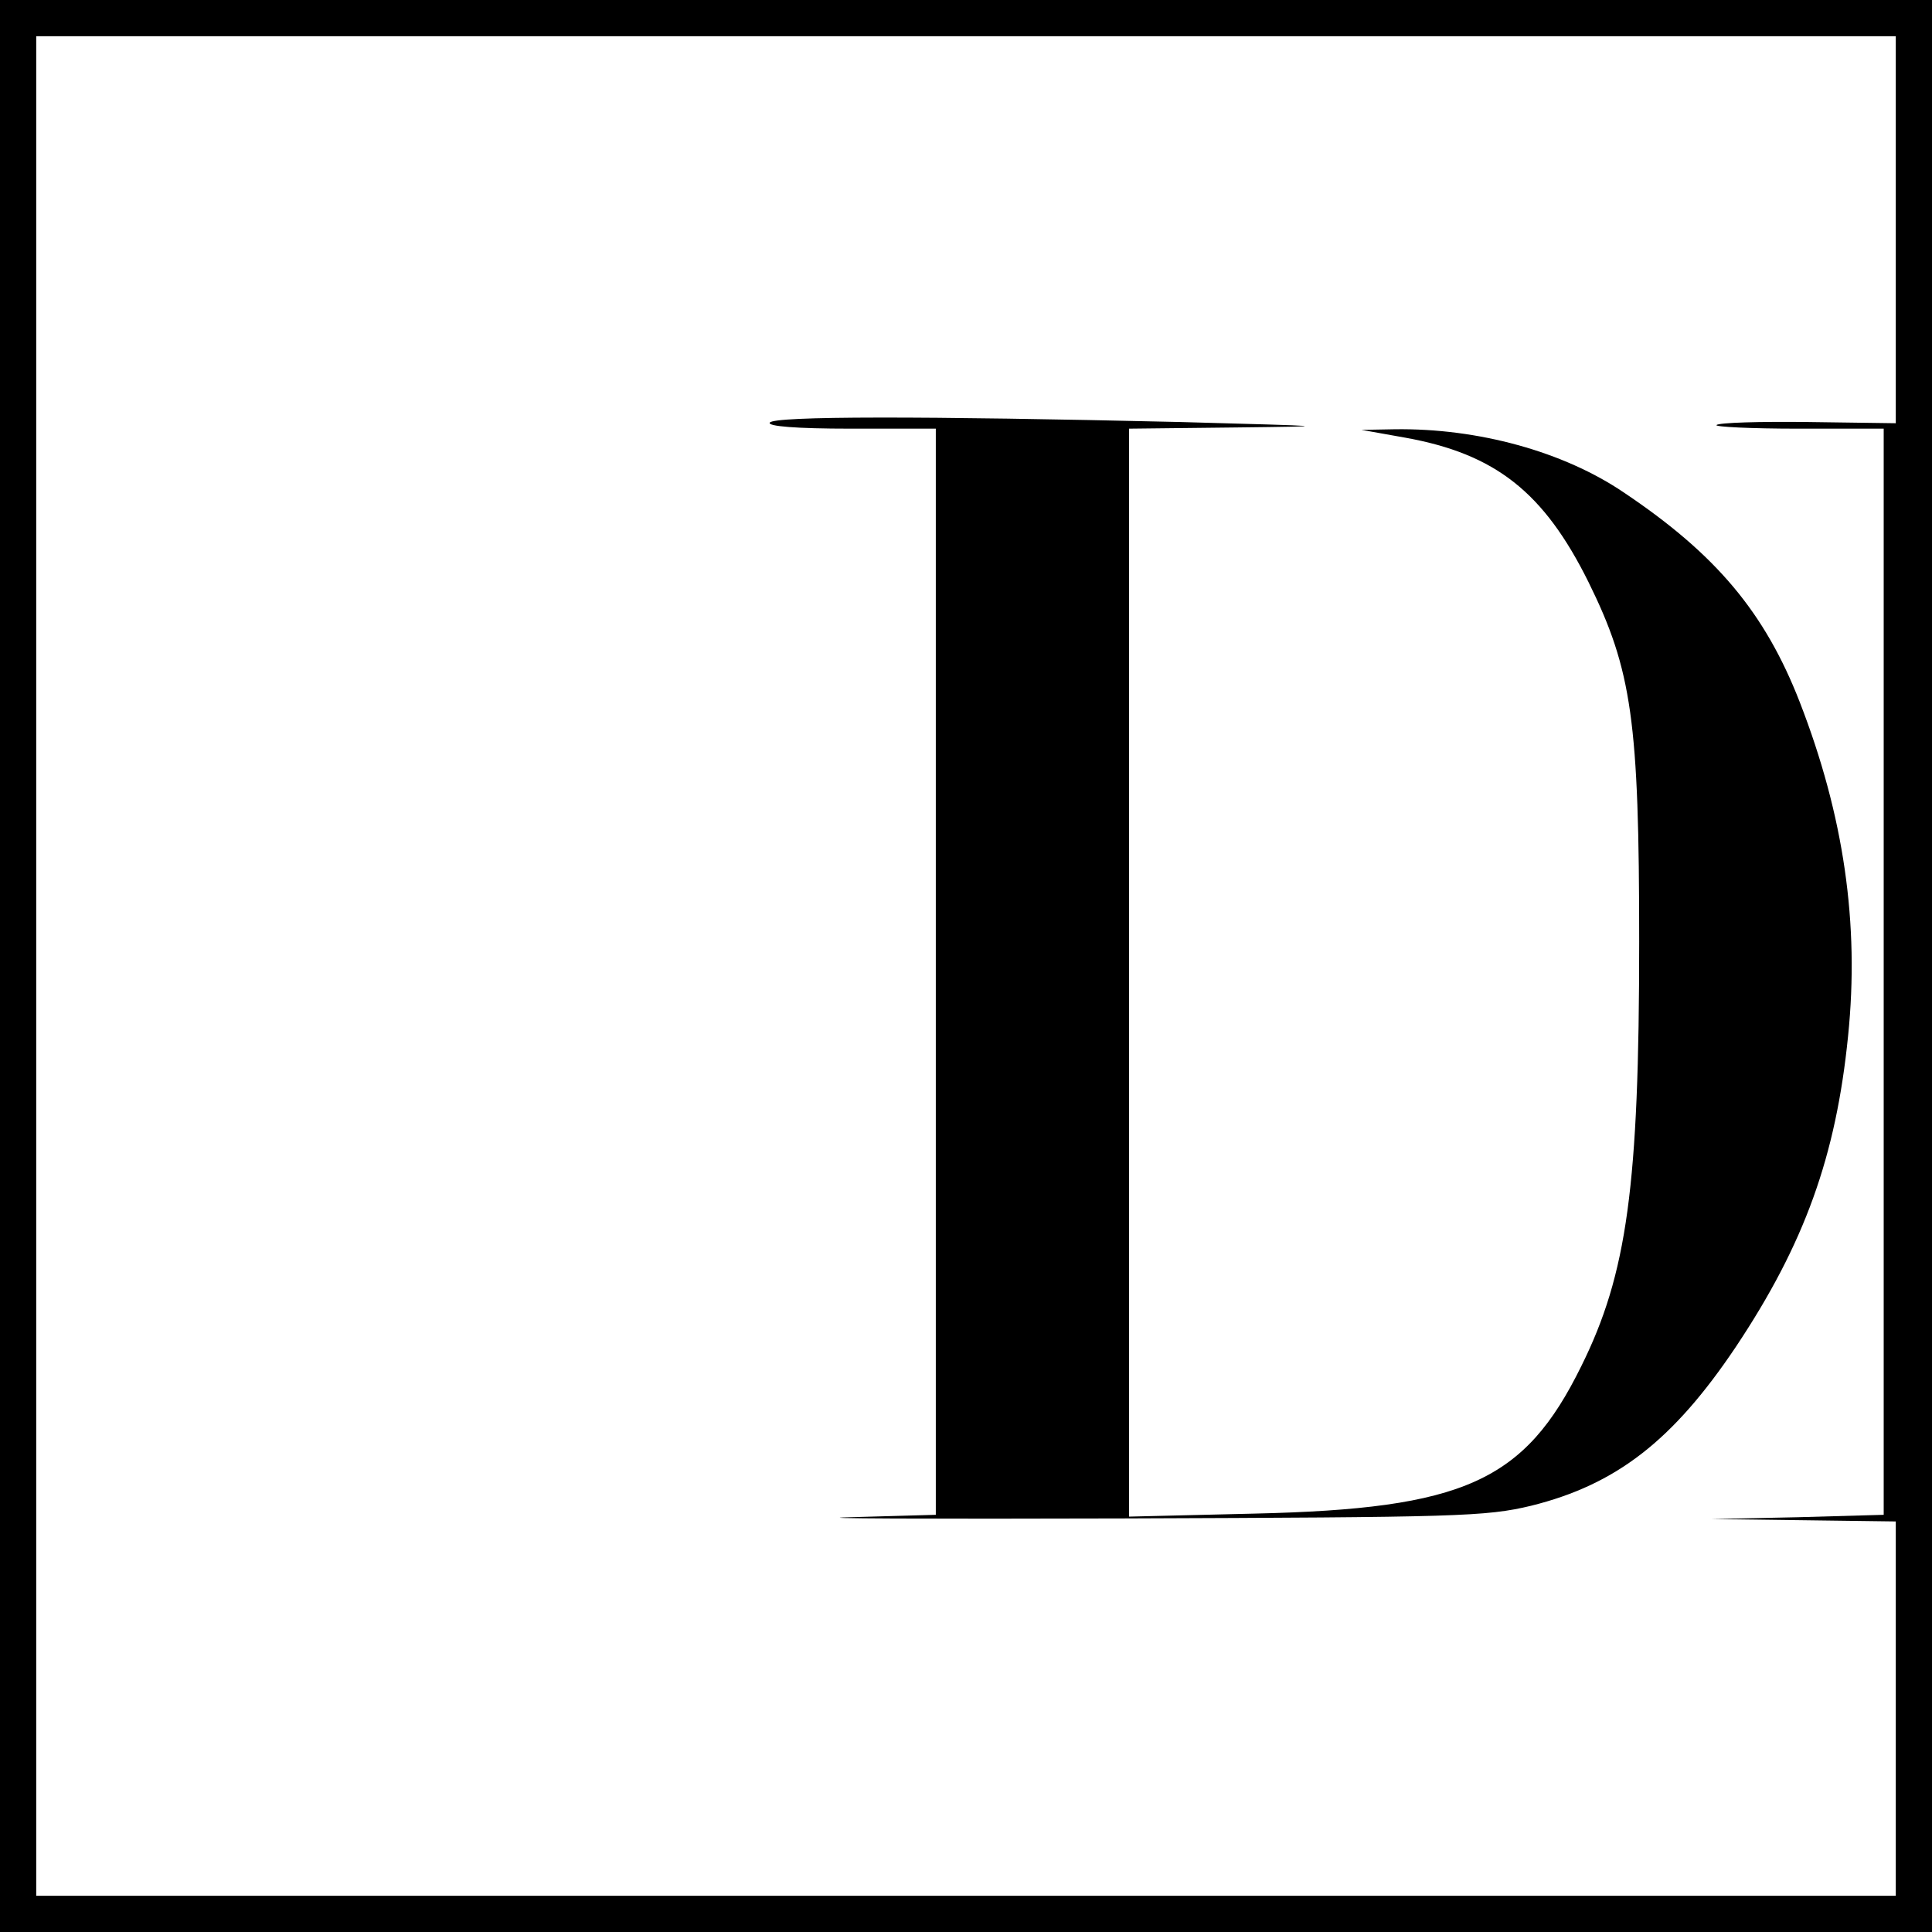
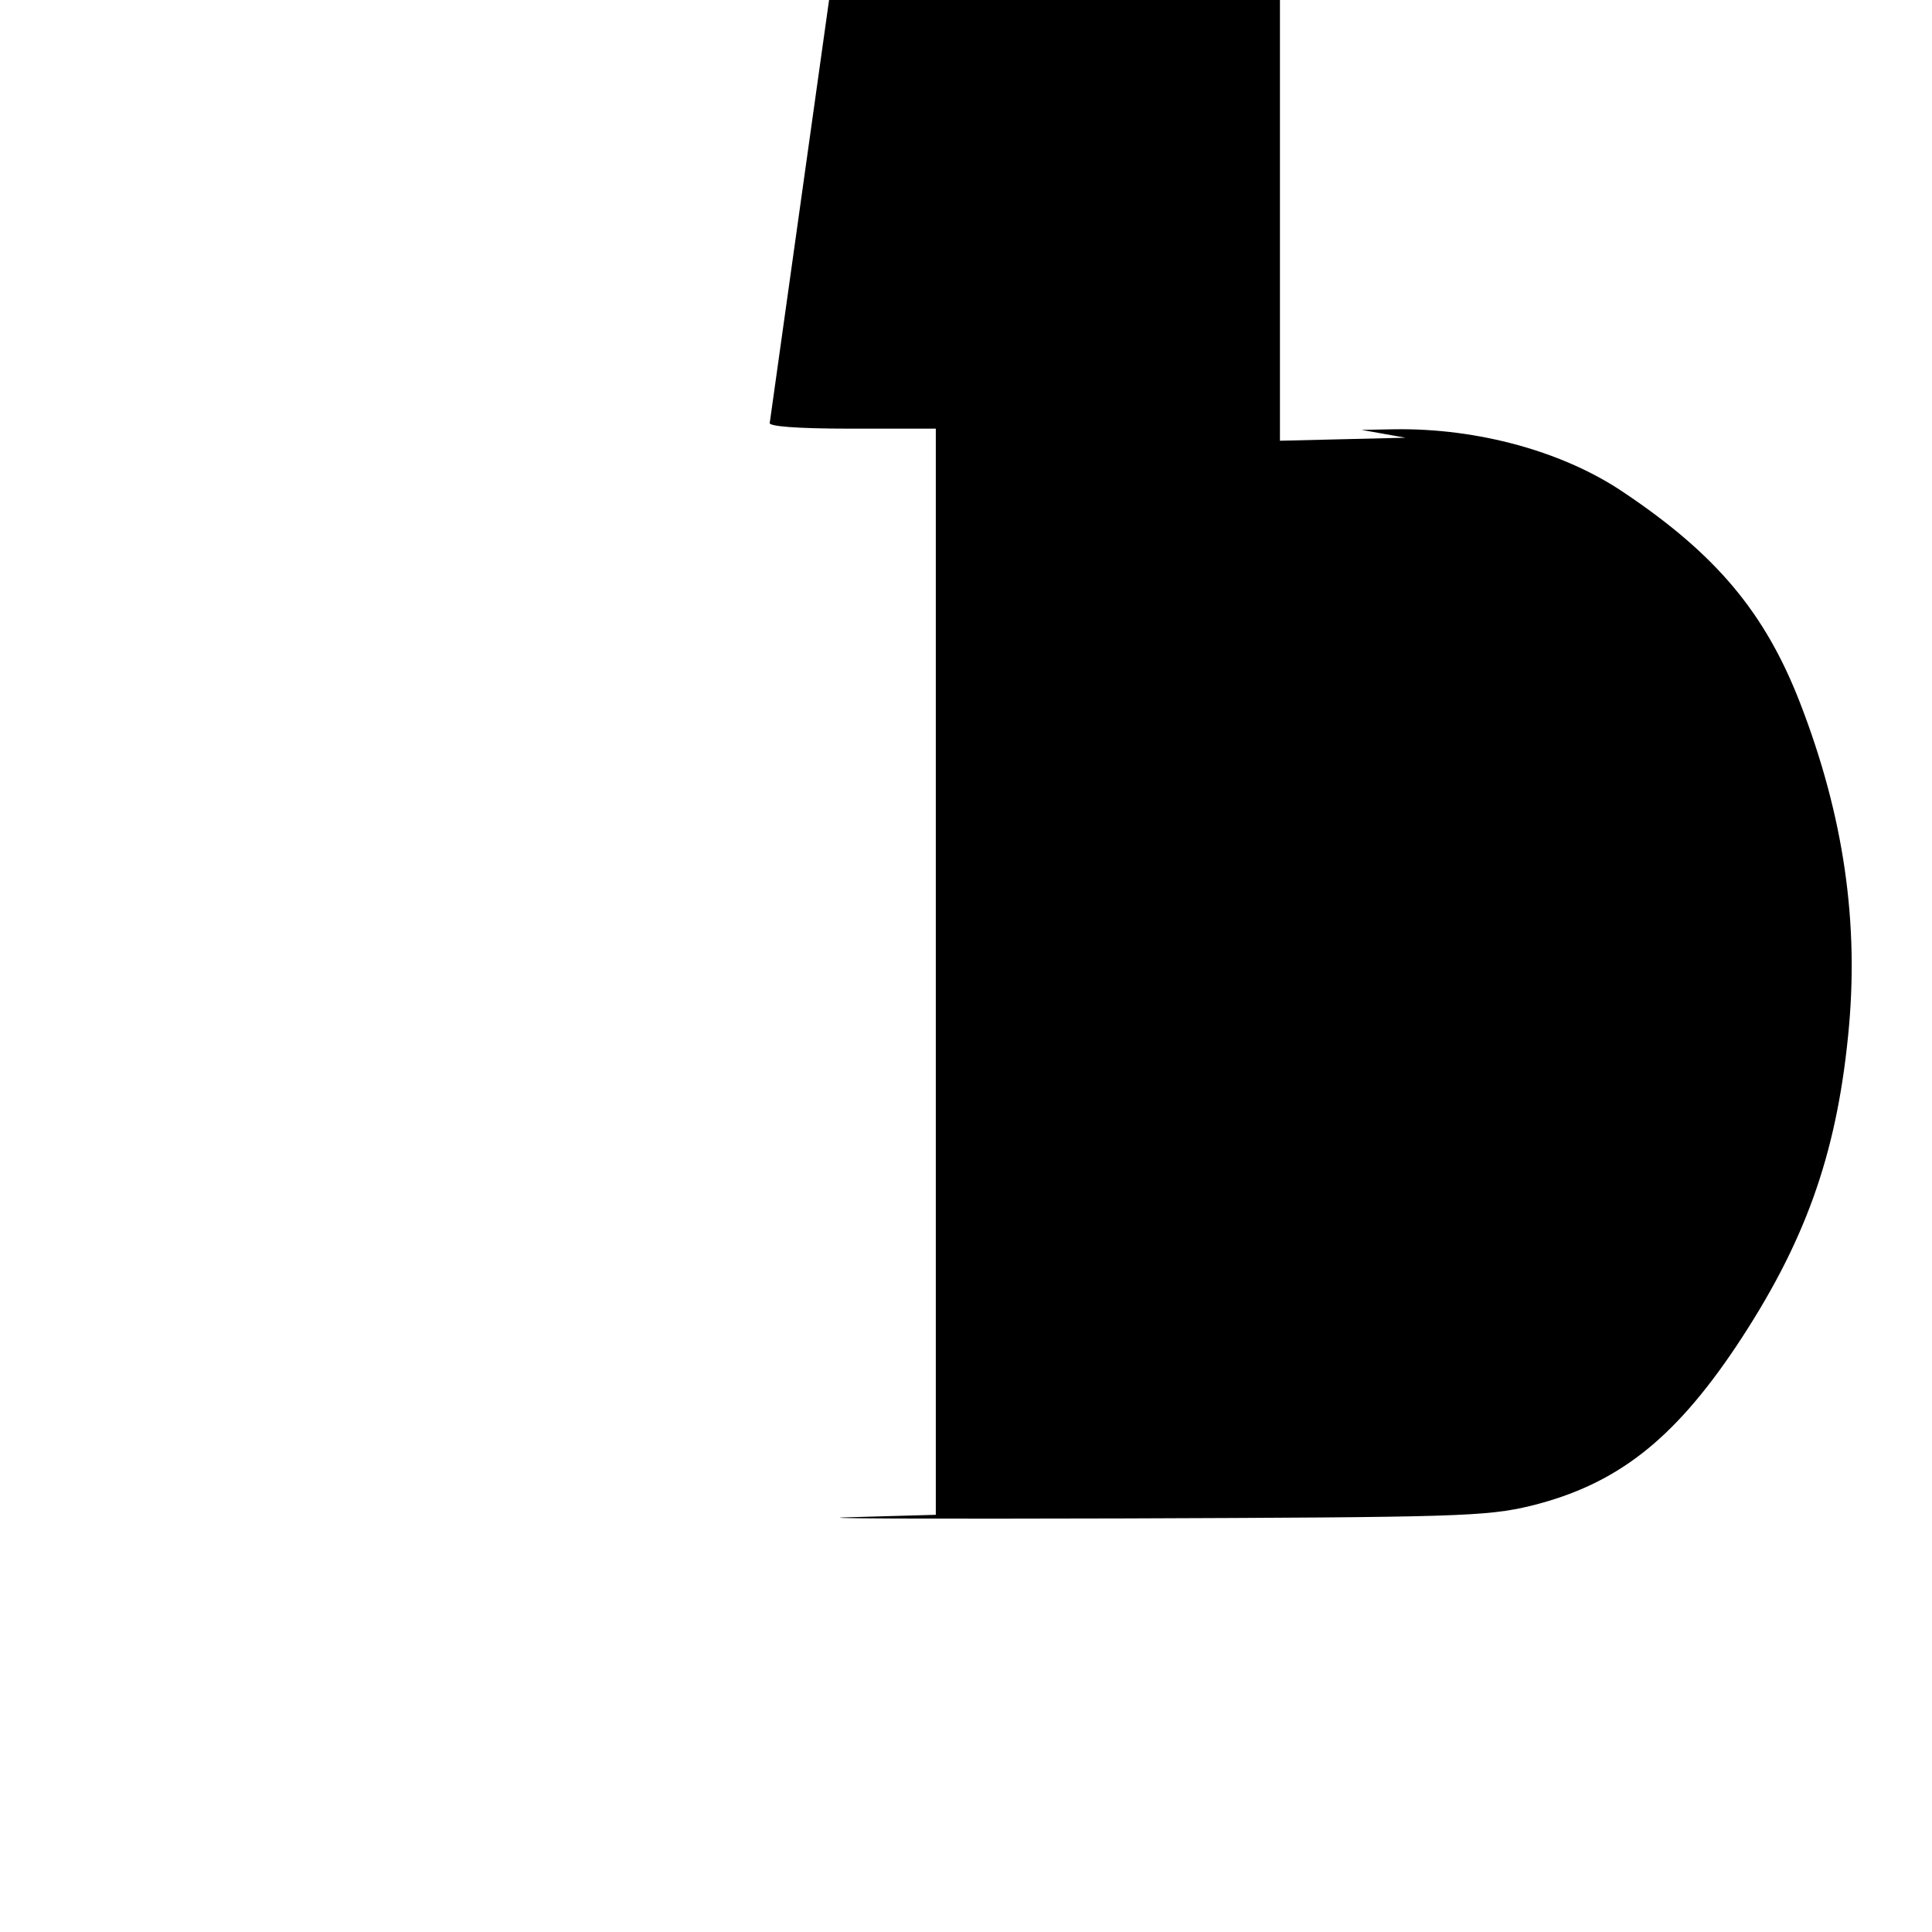
<svg xmlns="http://www.w3.org/2000/svg" version="1.0" width="320pt" height="320pt" viewBox="0 0 320 320" preserveAspectRatio="xMidYMid meet">
  <g transform="translate(0,320) scale(0.1,-0.1)" fill="#000000" stroke="none">
-     <path d="M0 1600 l0 -1600 1600 0 1600 0 0 1600 0 1600 -1600 0 -1600 0 0 -1600z m3140 1219 l0 -320 -145 2 c-80 1 -148 -1 -152 -5 -3 -3 57 -6 135 -6 l142 0 0 -900 0 -899 -142 -4 -143 -3 153 -2 152 -2 0 -310 0 -310 -1540 0 -1540 0 0 1540 0 1540 1540 0 1540 0 0 -321z" />
-     <path d="M1275 2500 c-4 -6 43 -10 134 -10 l141 0 0 -900 0 -899 -142 -4 c-79 -2 125 -3 452 -2 554 2 601 3 676 21 141 35 235 108 339 263 114 171 166 316 186 515 19 186 -7 365 -80 553 -58 149 -139 245 -291 347 -100 68 -242 107 -380 105 l-55 -1 73 -13 c149 -27 229 -90 303 -239 72 -146 84 -230 84 -596 0 -404 -20 -550 -96 -703 -94 -191 -194 -236 -541 -244 l-208 -5 0 901 0 901 178 2 c166 2 161 2 -93 9 -428 10 -673 10 -680 -1z" />
+     <path d="M1275 2500 c-4 -6 43 -10 134 -10 l141 0 0 -900 0 -899 -142 -4 c-79 -2 125 -3 452 -2 554 2 601 3 676 21 141 35 235 108 339 263 114 171 166 316 186 515 19 186 -7 365 -80 553 -58 149 -139 245 -291 347 -100 68 -242 107 -380 105 l-55 -1 73 -13 l-208 -5 0 901 0 901 178 2 c166 2 161 2 -93 9 -428 10 -673 10 -680 -1z" />
  </g>
</svg>